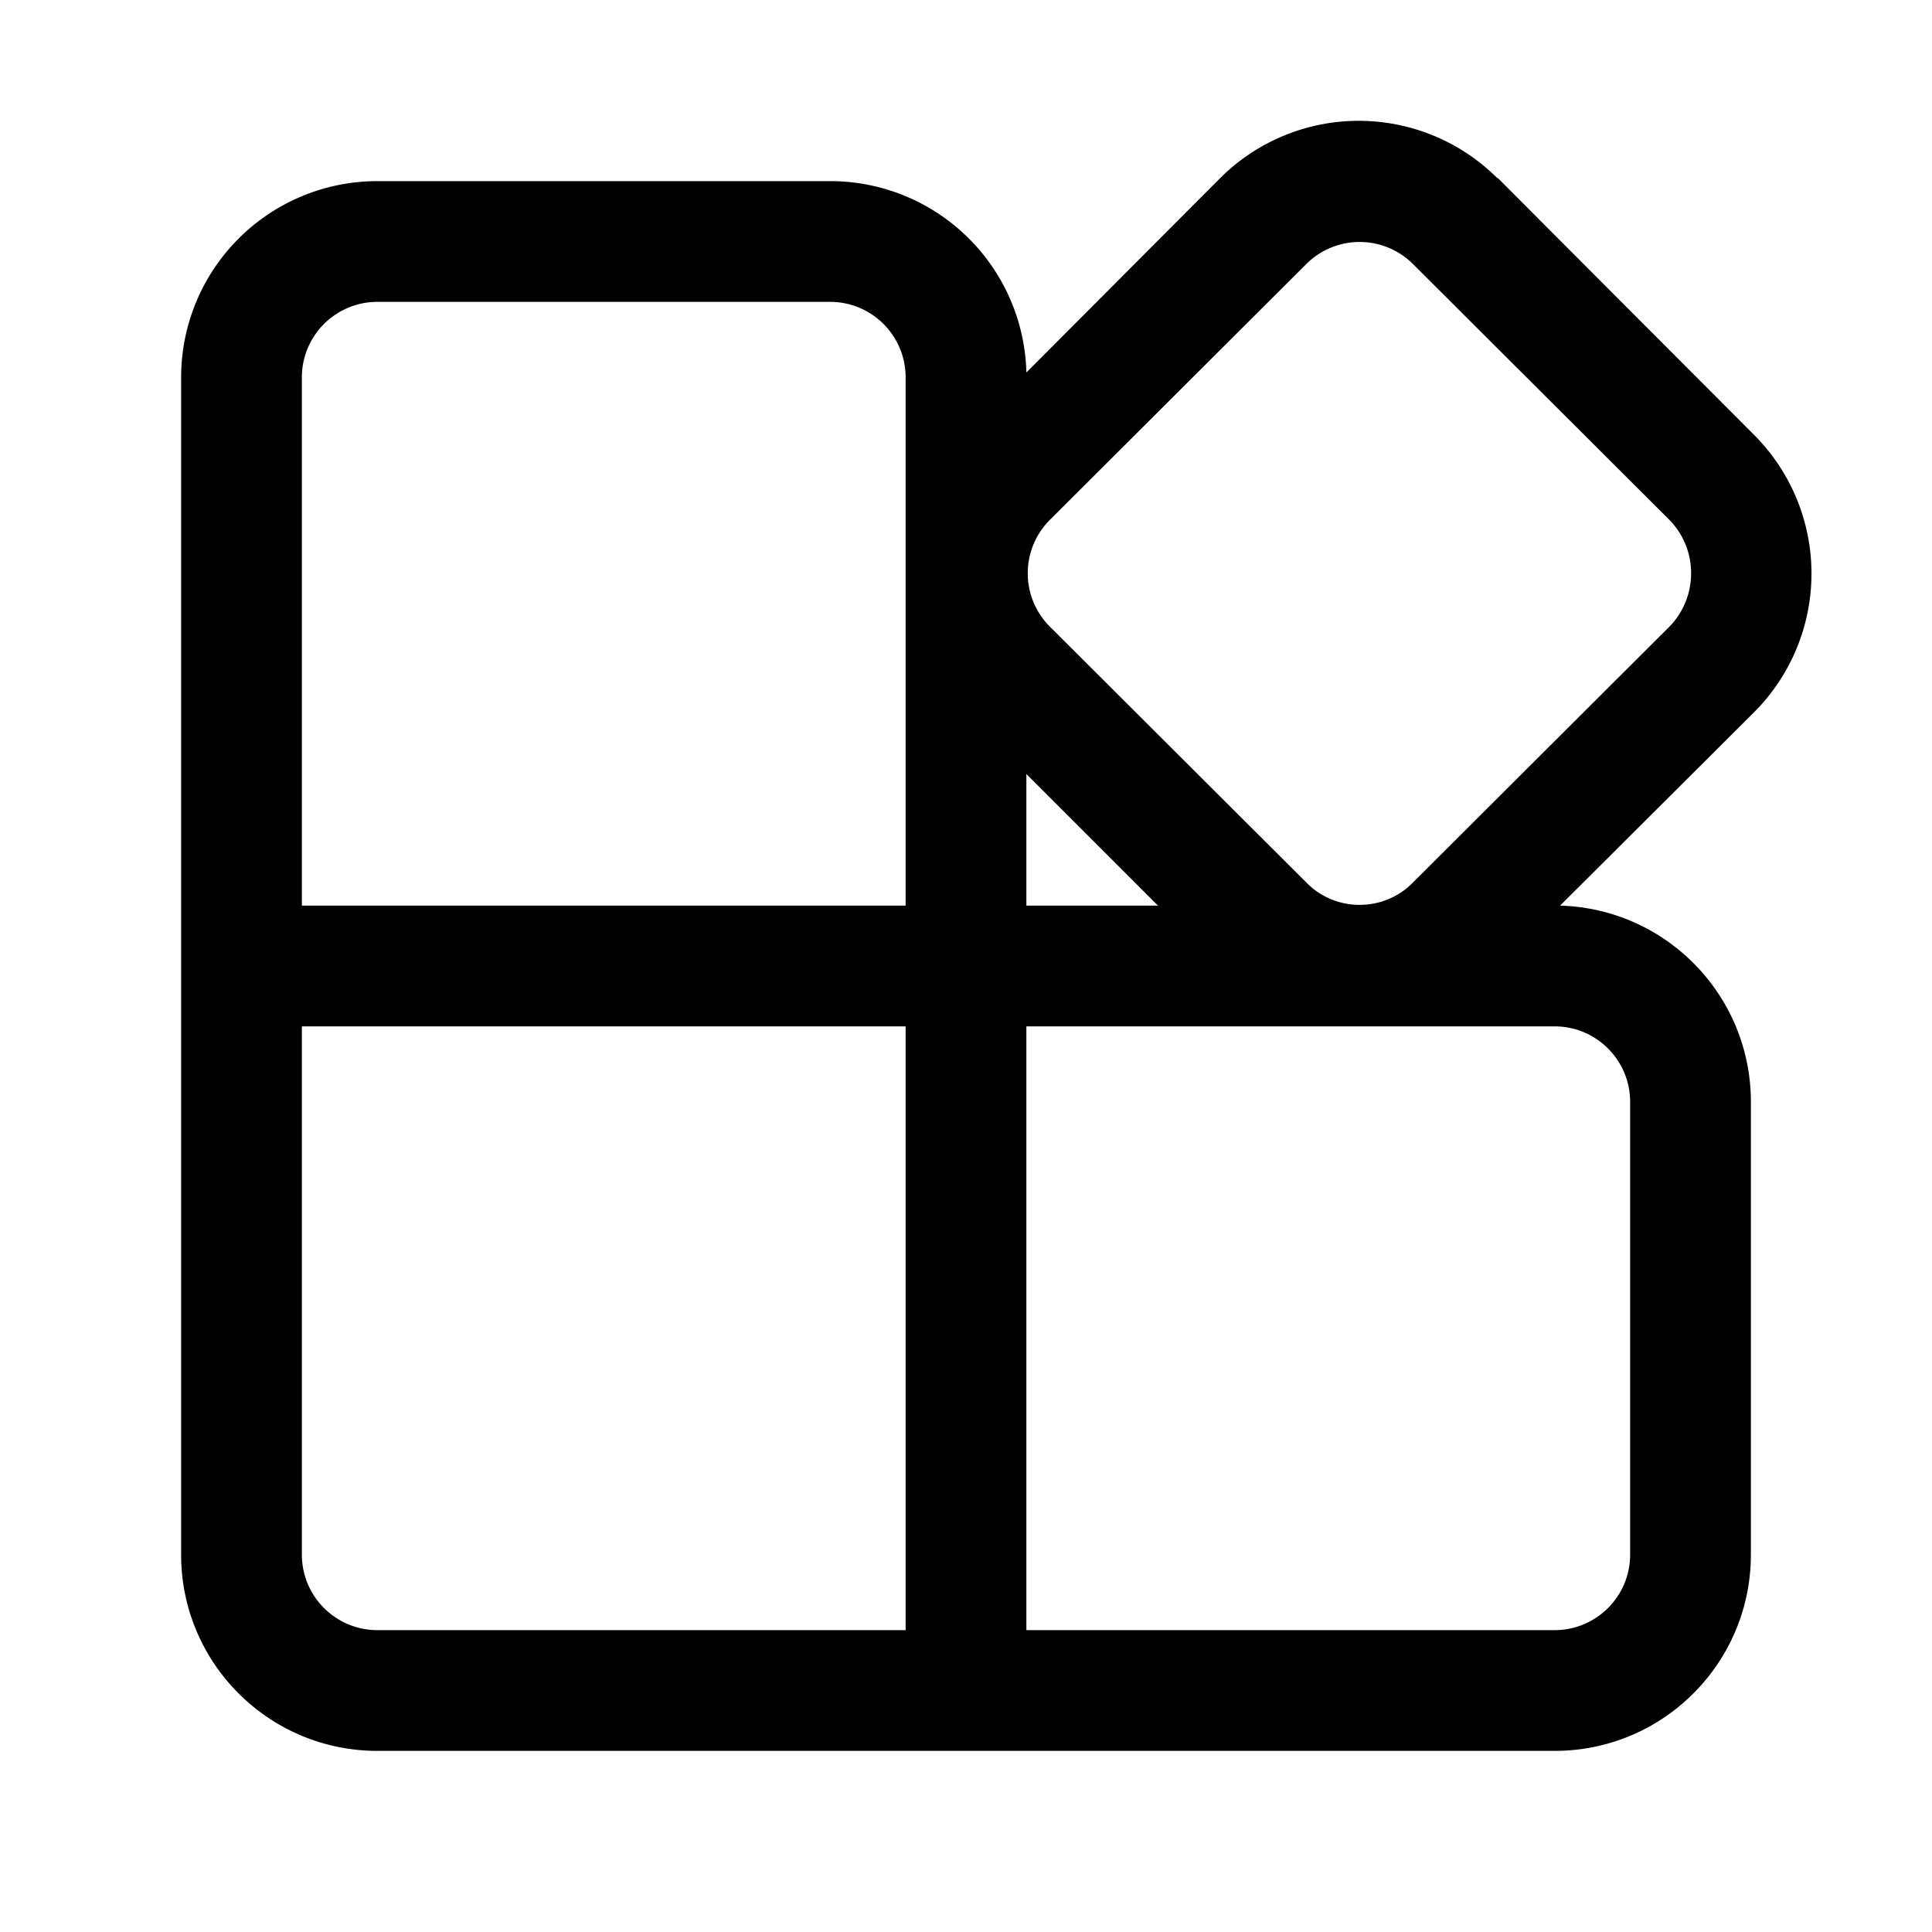
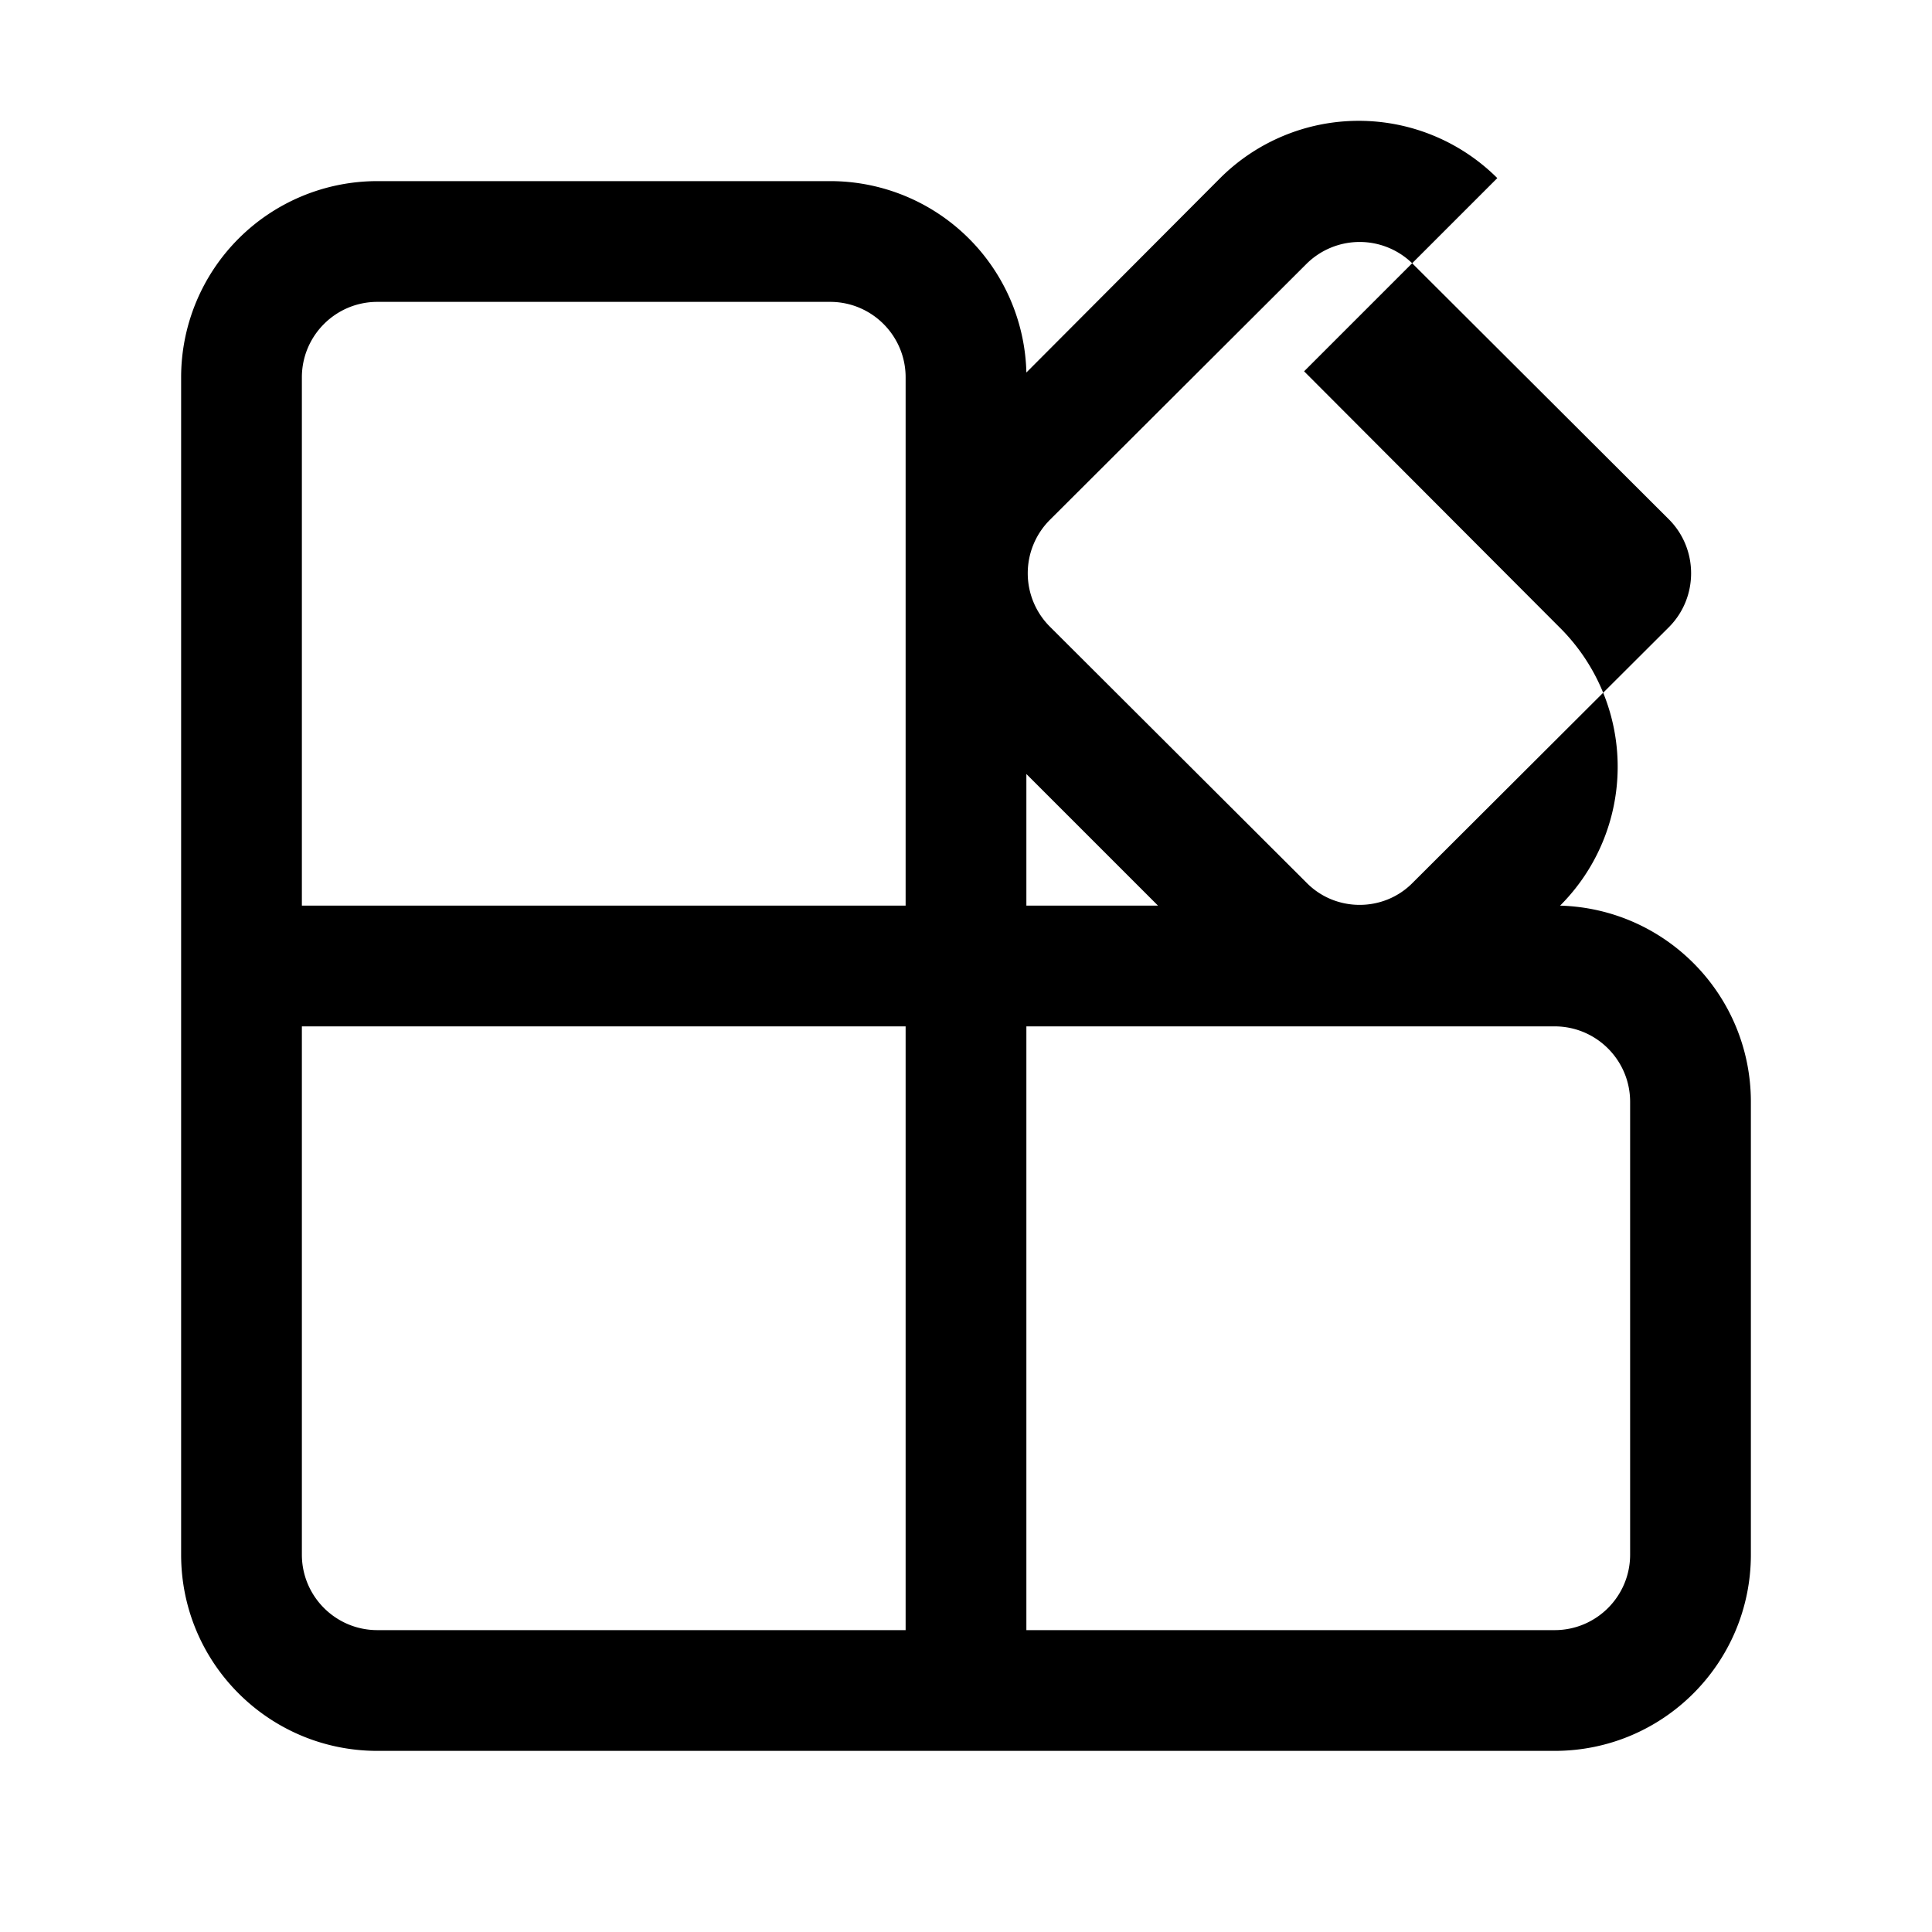
<svg xmlns="http://www.w3.org/2000/svg" width="32" height="32" viewBox="0 0 32 32">
-   <path d="M24.8 2.95a3.25 3.25 0 0 0-4.59 0L17 6.17A3.25 3.25 0 0 0 13.75 3h-7.5A3.25 3.25 0 0 0 3 6.25v19.5C3 27.55 4.46 29 6.25 29h19.5c1.8 0 3.25-1.46 3.25-3.25v-7.5c0-1.76-1.4-3.2-3.16-3.25l3.21-3.2a3.25 3.25 0 0 0 0-4.6l-4.24-4.25ZM19.19 15H17v-2.18L19.18 15Zm2.45-10.63a1.25 1.25 0 0 1 1.76 0l4.25 4.24c.48.49.48 1.28 0 1.77l-4.25 4.24c-.48.49-1.28.49-1.76 0l-4.25-4.24a1.25 1.25 0 0 1 0-1.77l4.25-4.24ZM15 6.25V15H5V6.25C5 5.56 5.56 5 6.25 5h7.5c.69 0 1.25.56 1.25 1.25ZM5 25.75V17h10v10H6.25C5.56 27 5 26.44 5 25.75ZM17 17h8.75c.69 0 1.25.56 1.25 1.25v7.5c0 .69-.56 1.25-1.25 1.25H17V17Z" />
+   <path d="M24.8 2.95a3.25 3.25 0 0 0-4.59 0L17 6.17A3.25 3.25 0 0 0 13.75 3h-7.5A3.25 3.25 0 0 0 3 6.25v19.5C3 27.55 4.46 29 6.25 29h19.5c1.8 0 3.25-1.46 3.25-3.25v-7.5c0-1.76-1.4-3.2-3.16-3.25a3.25 3.25 0 0 0 0-4.6l-4.24-4.25ZM19.19 15H17v-2.18L19.18 15Zm2.45-10.63a1.25 1.25 0 0 1 1.76 0l4.25 4.24c.48.49.48 1.28 0 1.77l-4.25 4.24c-.48.49-1.28.49-1.76 0l-4.25-4.24a1.25 1.25 0 0 1 0-1.77l4.25-4.24ZM15 6.25V15H5V6.25C5 5.56 5.56 5 6.25 5h7.5c.69 0 1.25.56 1.25 1.25ZM5 25.75V17h10v10H6.25C5.56 27 5 26.44 5 25.75ZM17 17h8.75c.69 0 1.25.56 1.25 1.25v7.5c0 .69-.56 1.25-1.25 1.25H17V17Z" />
</svg>